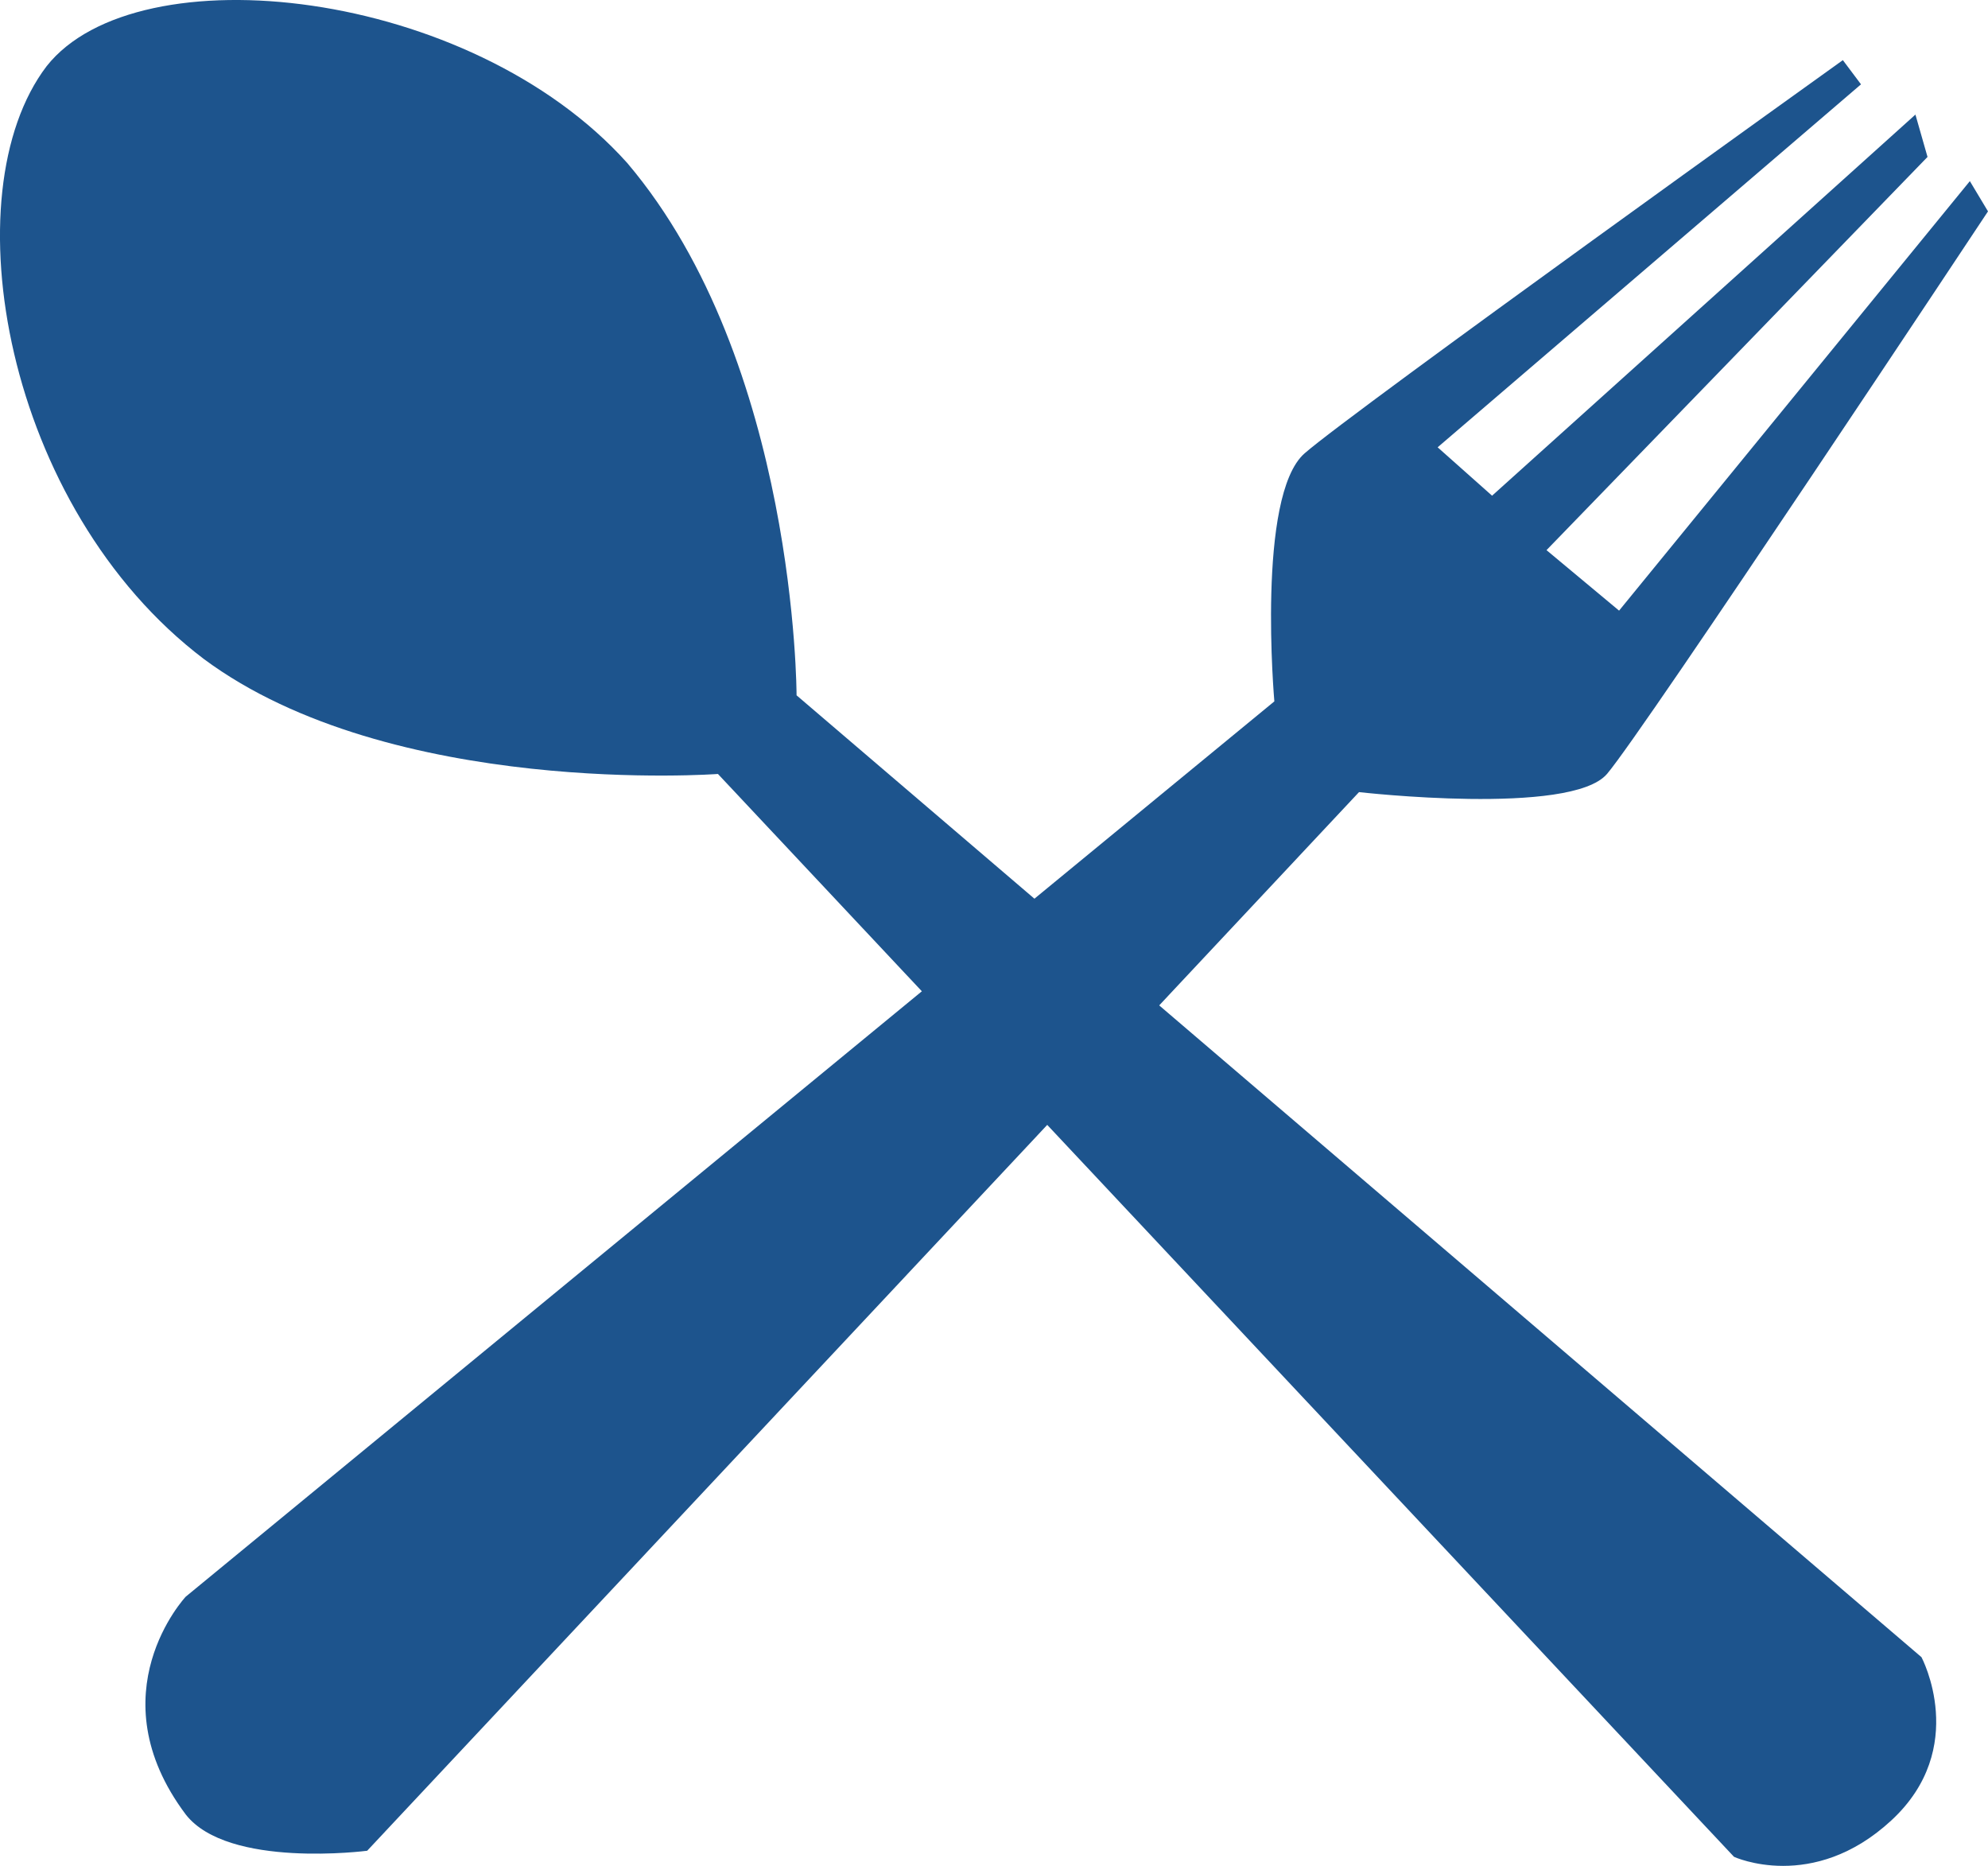
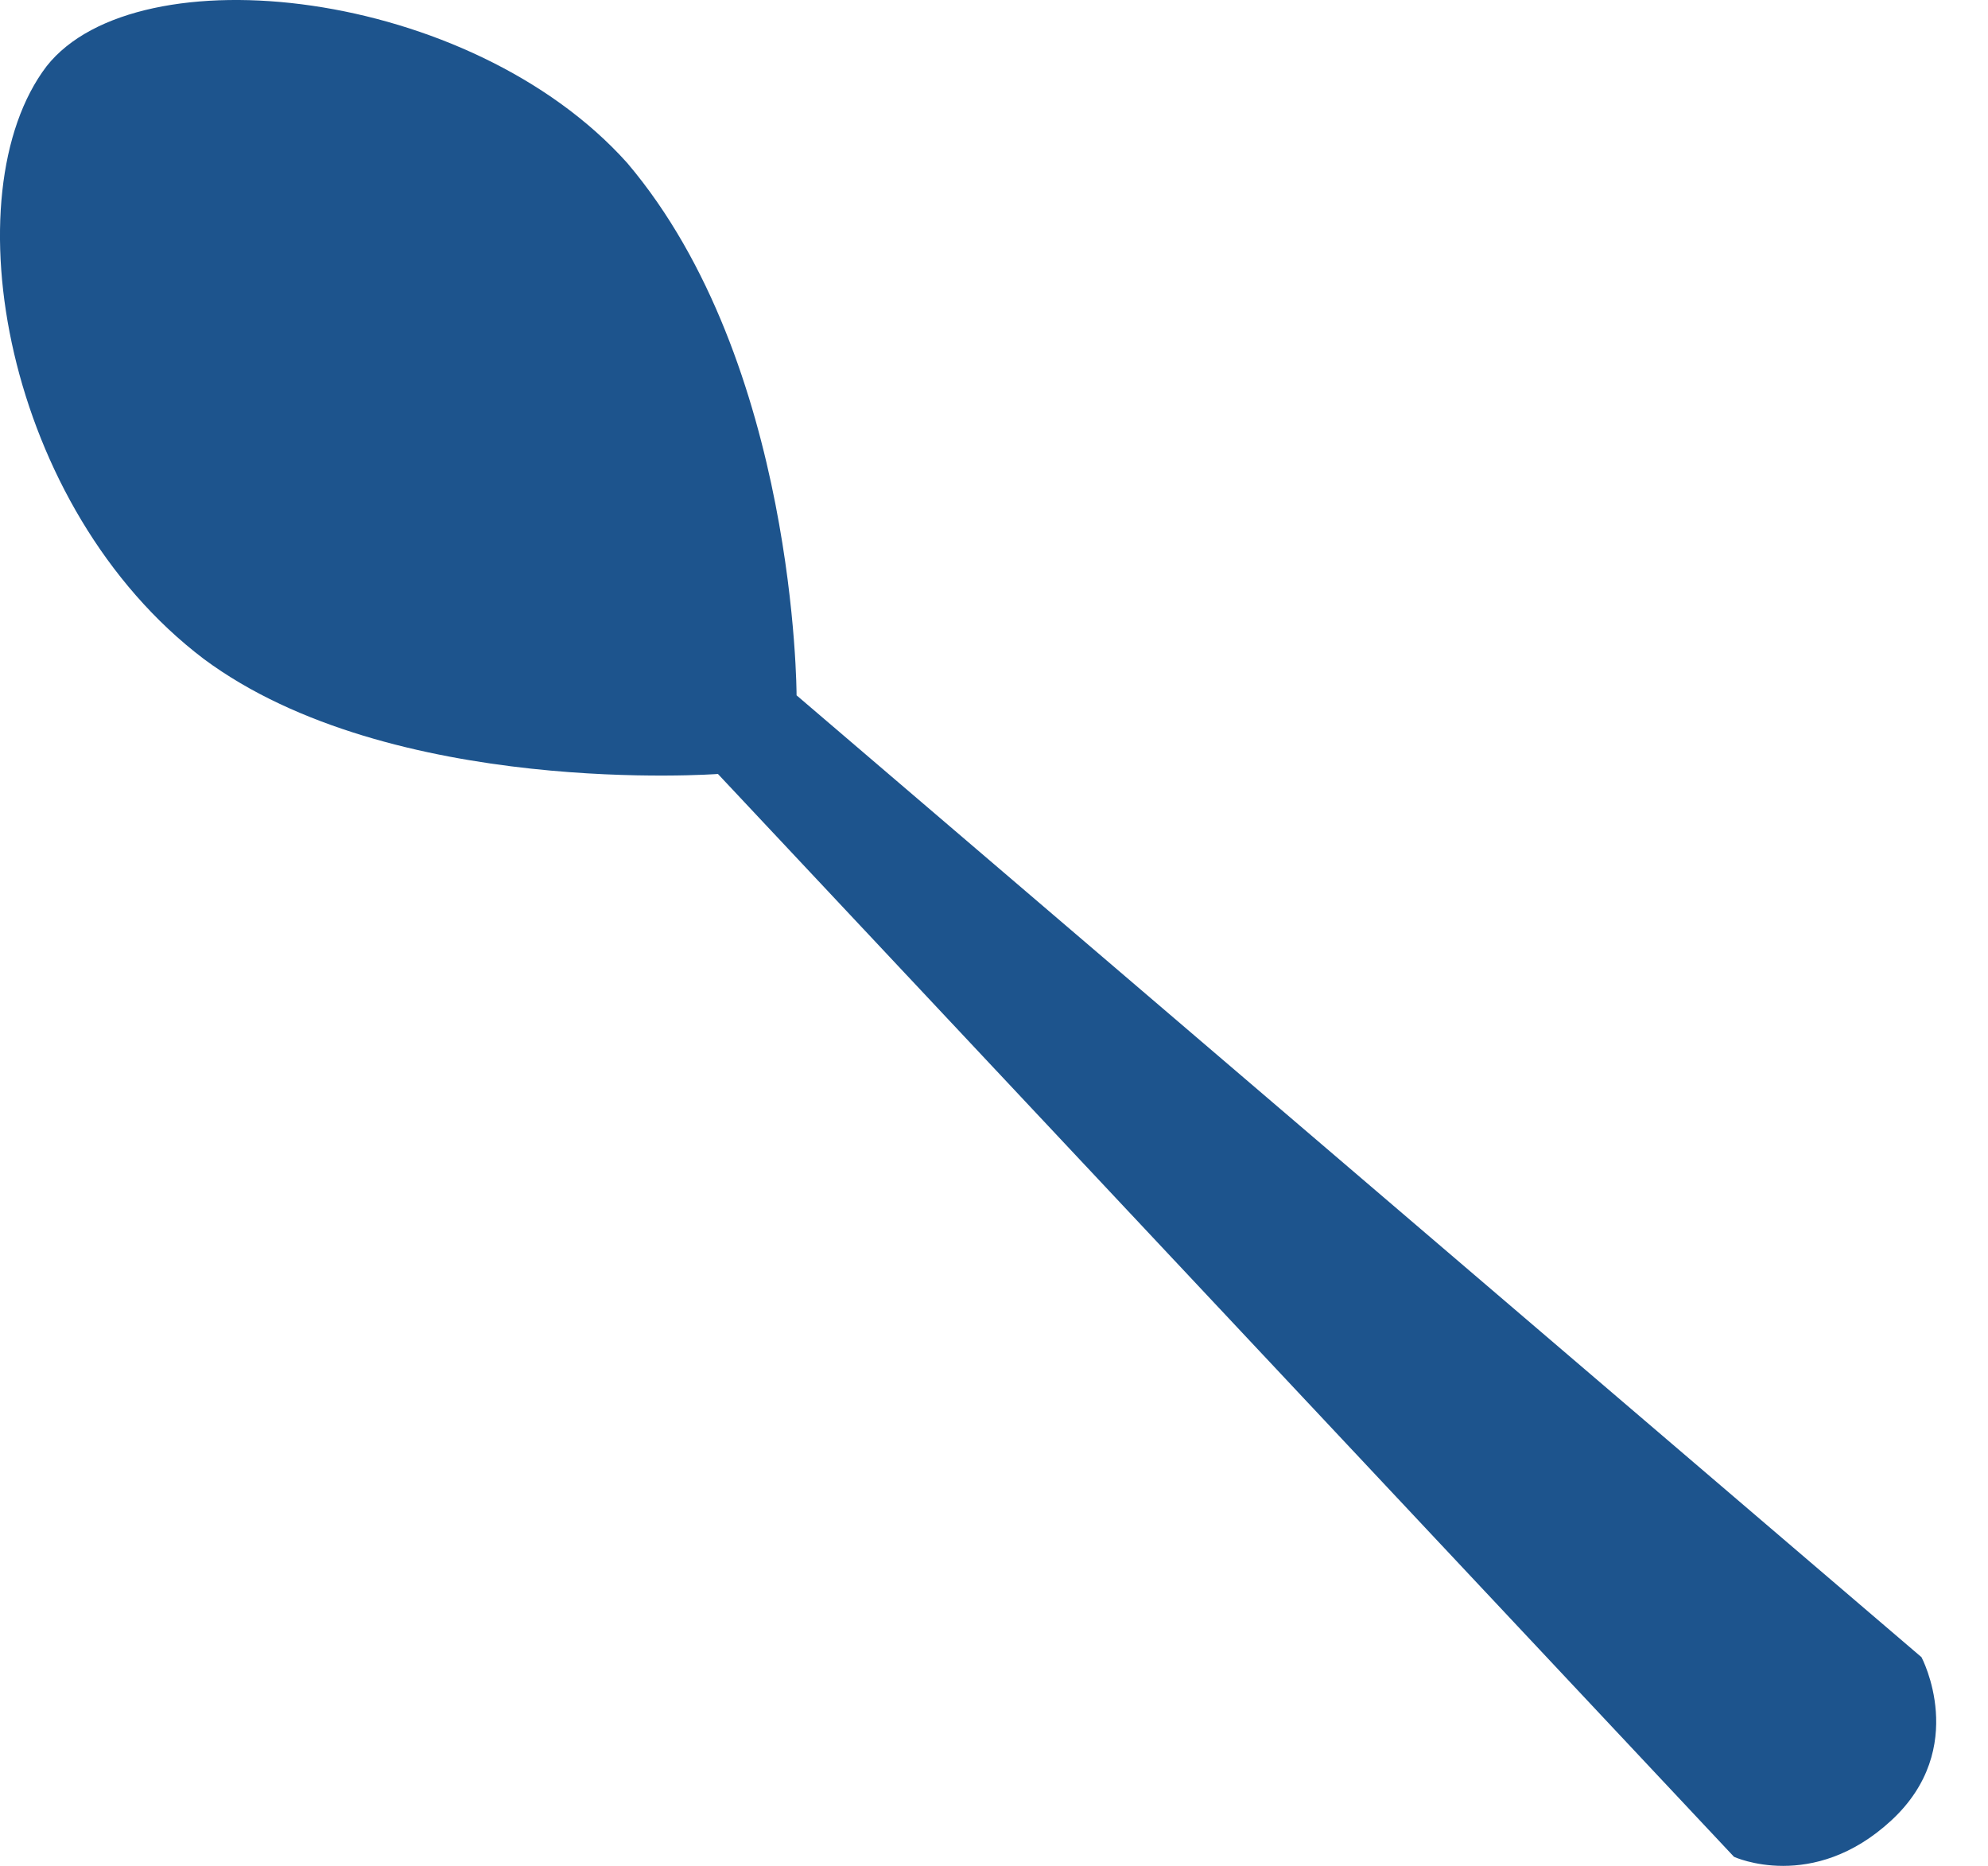
<svg xmlns="http://www.w3.org/2000/svg" xmlns:ns1="http://www.inkscape.org/namespaces/inkscape" xmlns:ns2="http://sodipodi.sourceforge.net/DTD/sodipodi-0.dtd" width="9.277mm" height="8.705mm" viewBox="0 0 32.871 30.844" id="svg18839" version="1.1" ns1:version="0.91 r13725" ns2:docname="meal.svg">
  <defs id="defs18841" />
  <ns2:namedview id="base" pagecolor="#ffffff" bordercolor="#666666" borderopacity="1.0" ns1:pageopacity="0.0" ns1:pageshadow="2" ns1:zoom="0.35" ns1:cx="-414.27866" ns1:cy="-127.435" ns1:document-units="px" ns1:current-layer="layer1" showgrid="false" fit-margin-top="0" fit-margin-left="0" fit-margin-right="0" fit-margin-bottom="0" ns1:window-width="1366" ns1:window-height="705" ns1:window-x="-8" ns1:window-y="-8" ns1:window-maximized="1" />
  <g ns1:label="Vrstva 1" ns1:groupmode="layer" id="layer1" transform="translate(-317.85,-374.083)">
    <g transform="translate(-5866.079,-5095.523)" id="g7946">
      <path style="fill:#1d548d" ns1:connector-curvature="0" id="path7948" d="m 6197.1,5481.1 18.6,15.9 c 0,0 0.8,1.5 -0.5,2.7 -1.3,1.2 -2.6,0.6 -2.6,0.6 l -16.8,-17.9 c 0,0 -5.4,0.4 -8.5,-1.9 -3.3,-2.5 -4.2,-7.7 -2.6,-9.8 1.5,-1.9 7,-1.3 9.6,1.6 2.8,3.3 2.8,8.8 2.8,8.8" class="st14" />
-       <path style="fill:#1d548d" ns1:connector-curvature="0" id="path7950" d="m 6187,5496 18,-14.8 c 0,0 -0.3,-3.4 0.5,-4.1 0.8,-0.7 8.9,-6.5 8.9,-6.5 l 0.3,0.4 -7,6 0.9,0.8 7,-6.3 0.2,0.7 -6.3,6.5 1.2,1 5.8,-7.1 0.3,0.5 c 0,0 -5.7,8.6 -6.3,9.3 -0.6,0.7 -4.1,0.3 -4.1,0.3 l -16.4,17.5 c 0,0 -2.3,0.3 -3,-0.6 -1.5,-2 0,-3.6 0,-3.6" class="st14" />
    </g>
  </g>
</svg>